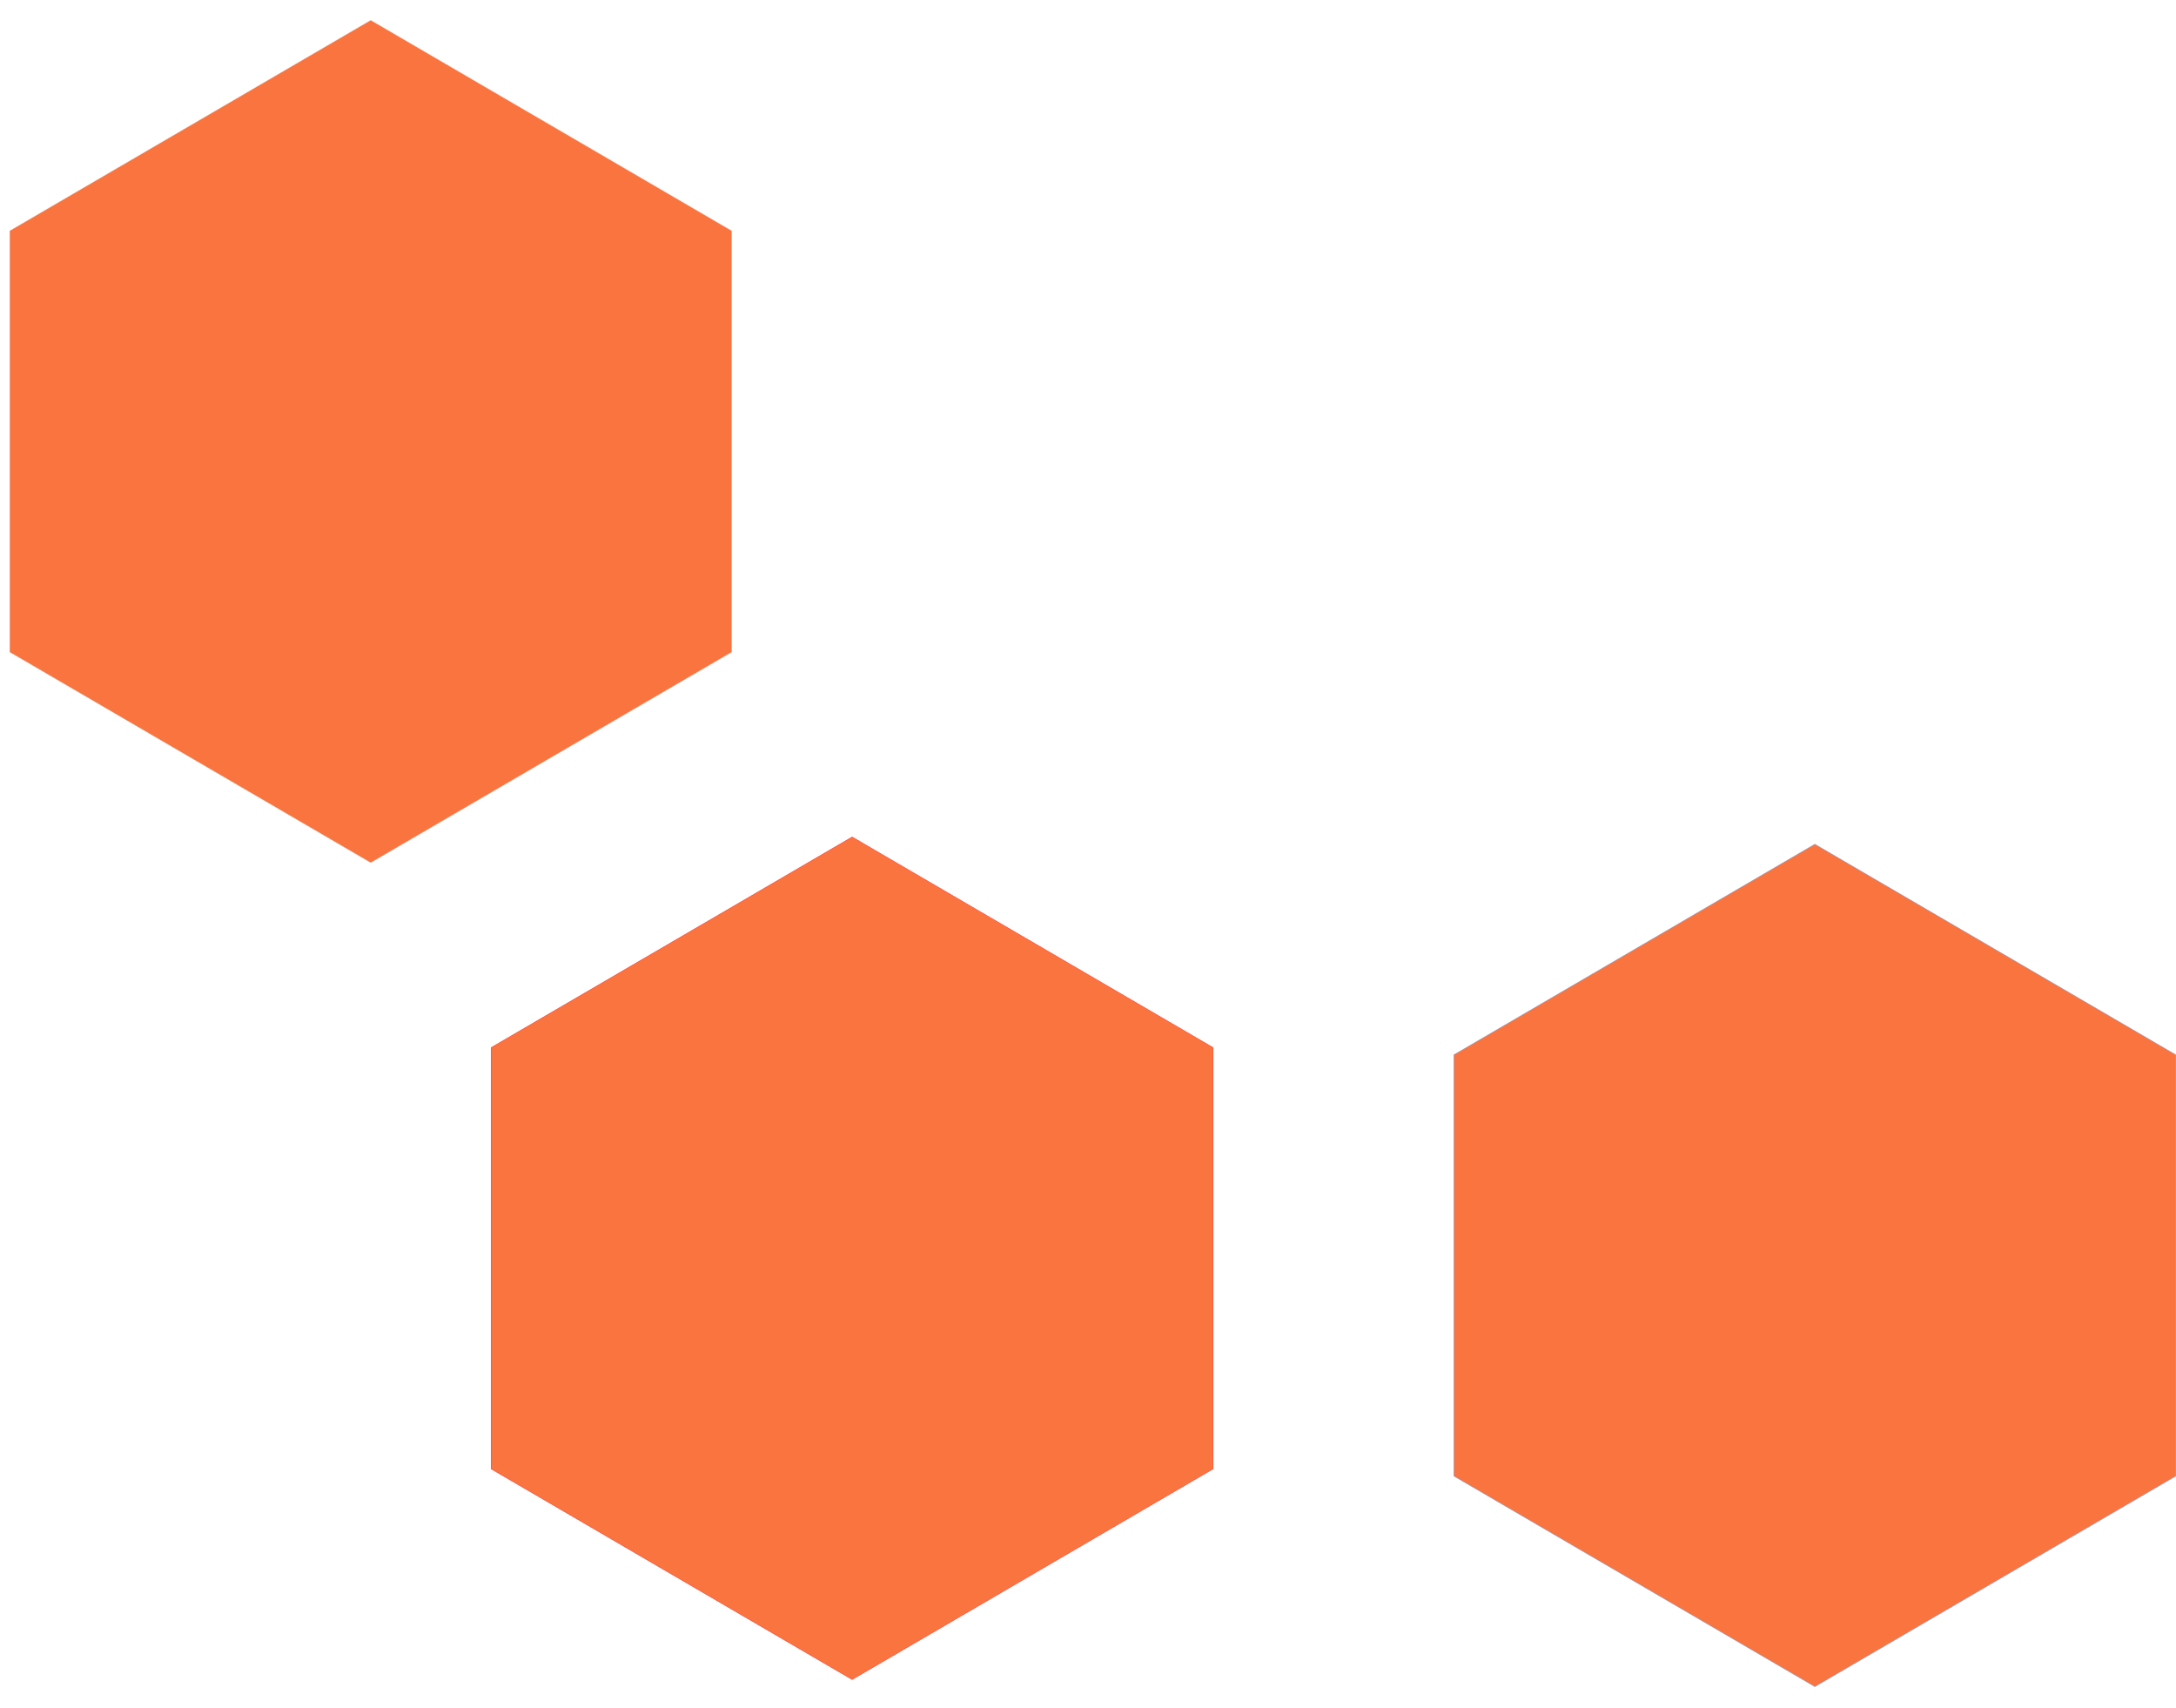
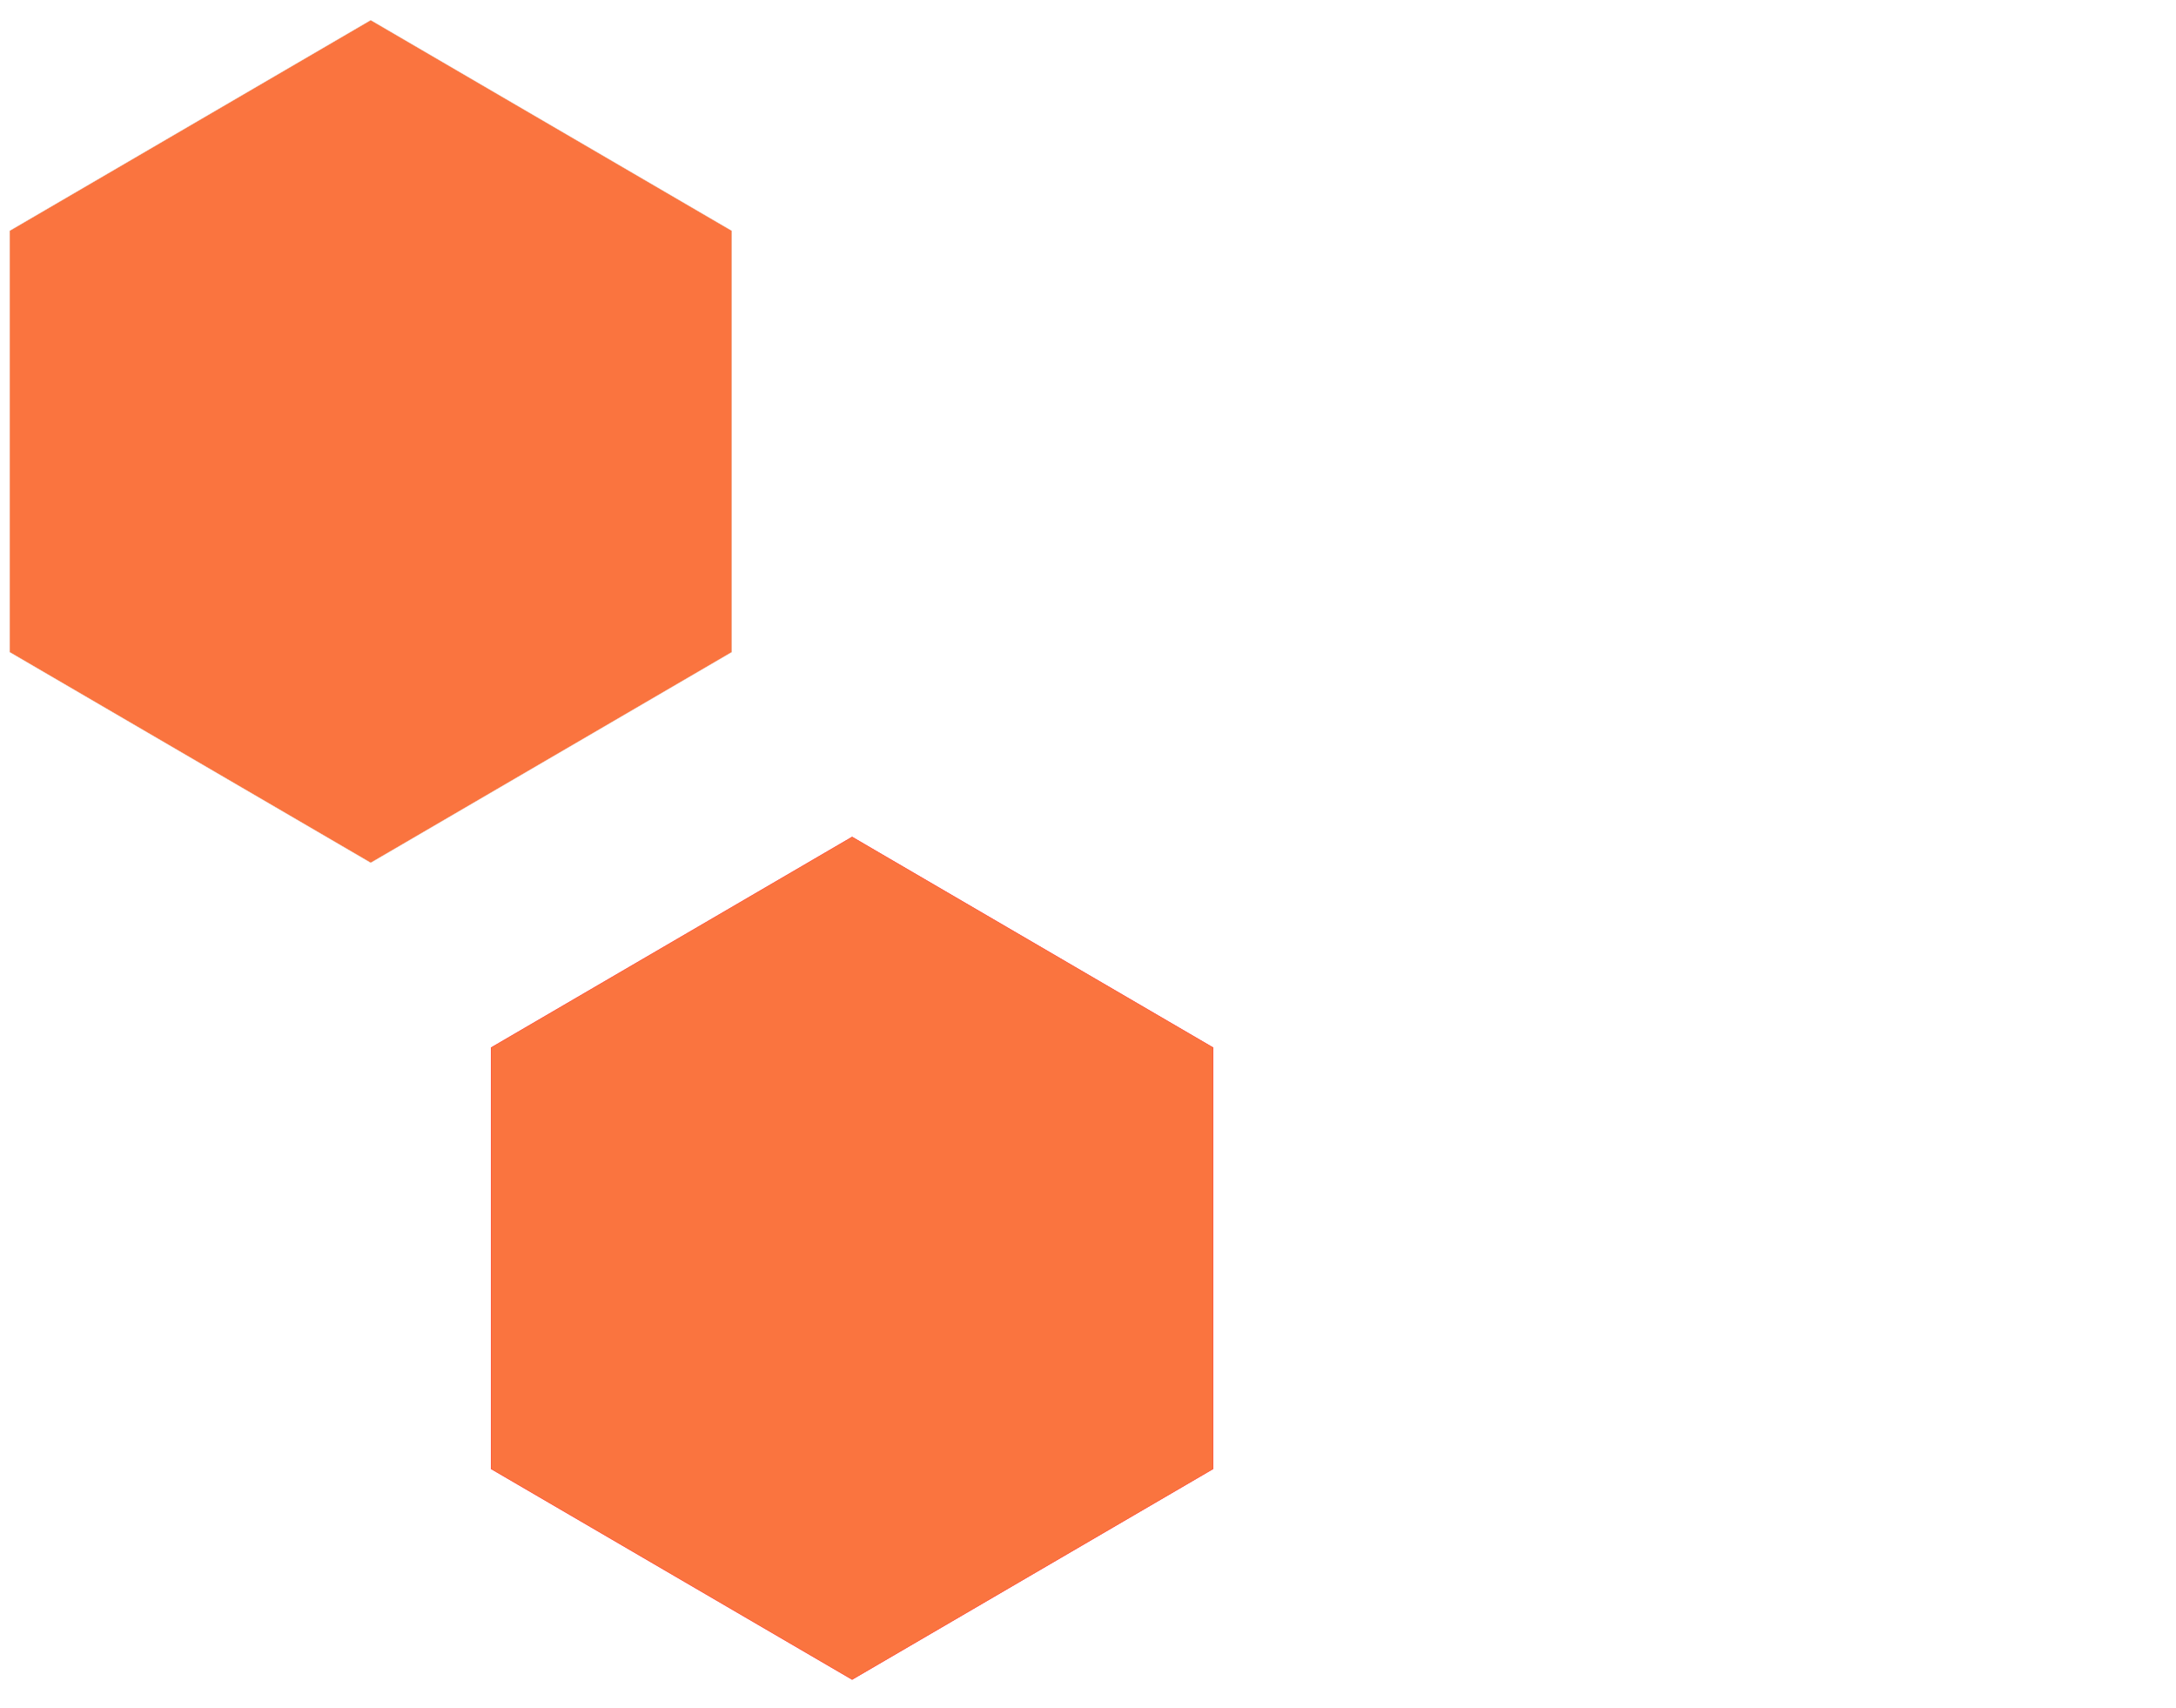
<svg xmlns="http://www.w3.org/2000/svg" width="65" height="51" viewBox="0 0 65 51" fill="none">
  <path d="M21.86 19.477L11.074 25.768L0.288 19.477V6.893L11.074 0.602L21.86 6.893V19.477Z" fill="#FA743F" stroke="#E3E3E3" stroke-width="0.009" />
  <path d="M36.239 43.871L25.454 50.163L14.668 43.871V31.288L25.454 24.996L36.239 31.288V43.871Z" fill="#FA743F" stroke="#FF0000" stroke-width="0.009" />
-   <path d="M64.997 44.086L54.212 50.377L43.426 44.086V31.503L54.212 25.211L64.997 31.503V44.086Z" fill="#FA743F" stroke="#55A5FF" stroke-width="0.009" />
</svg>